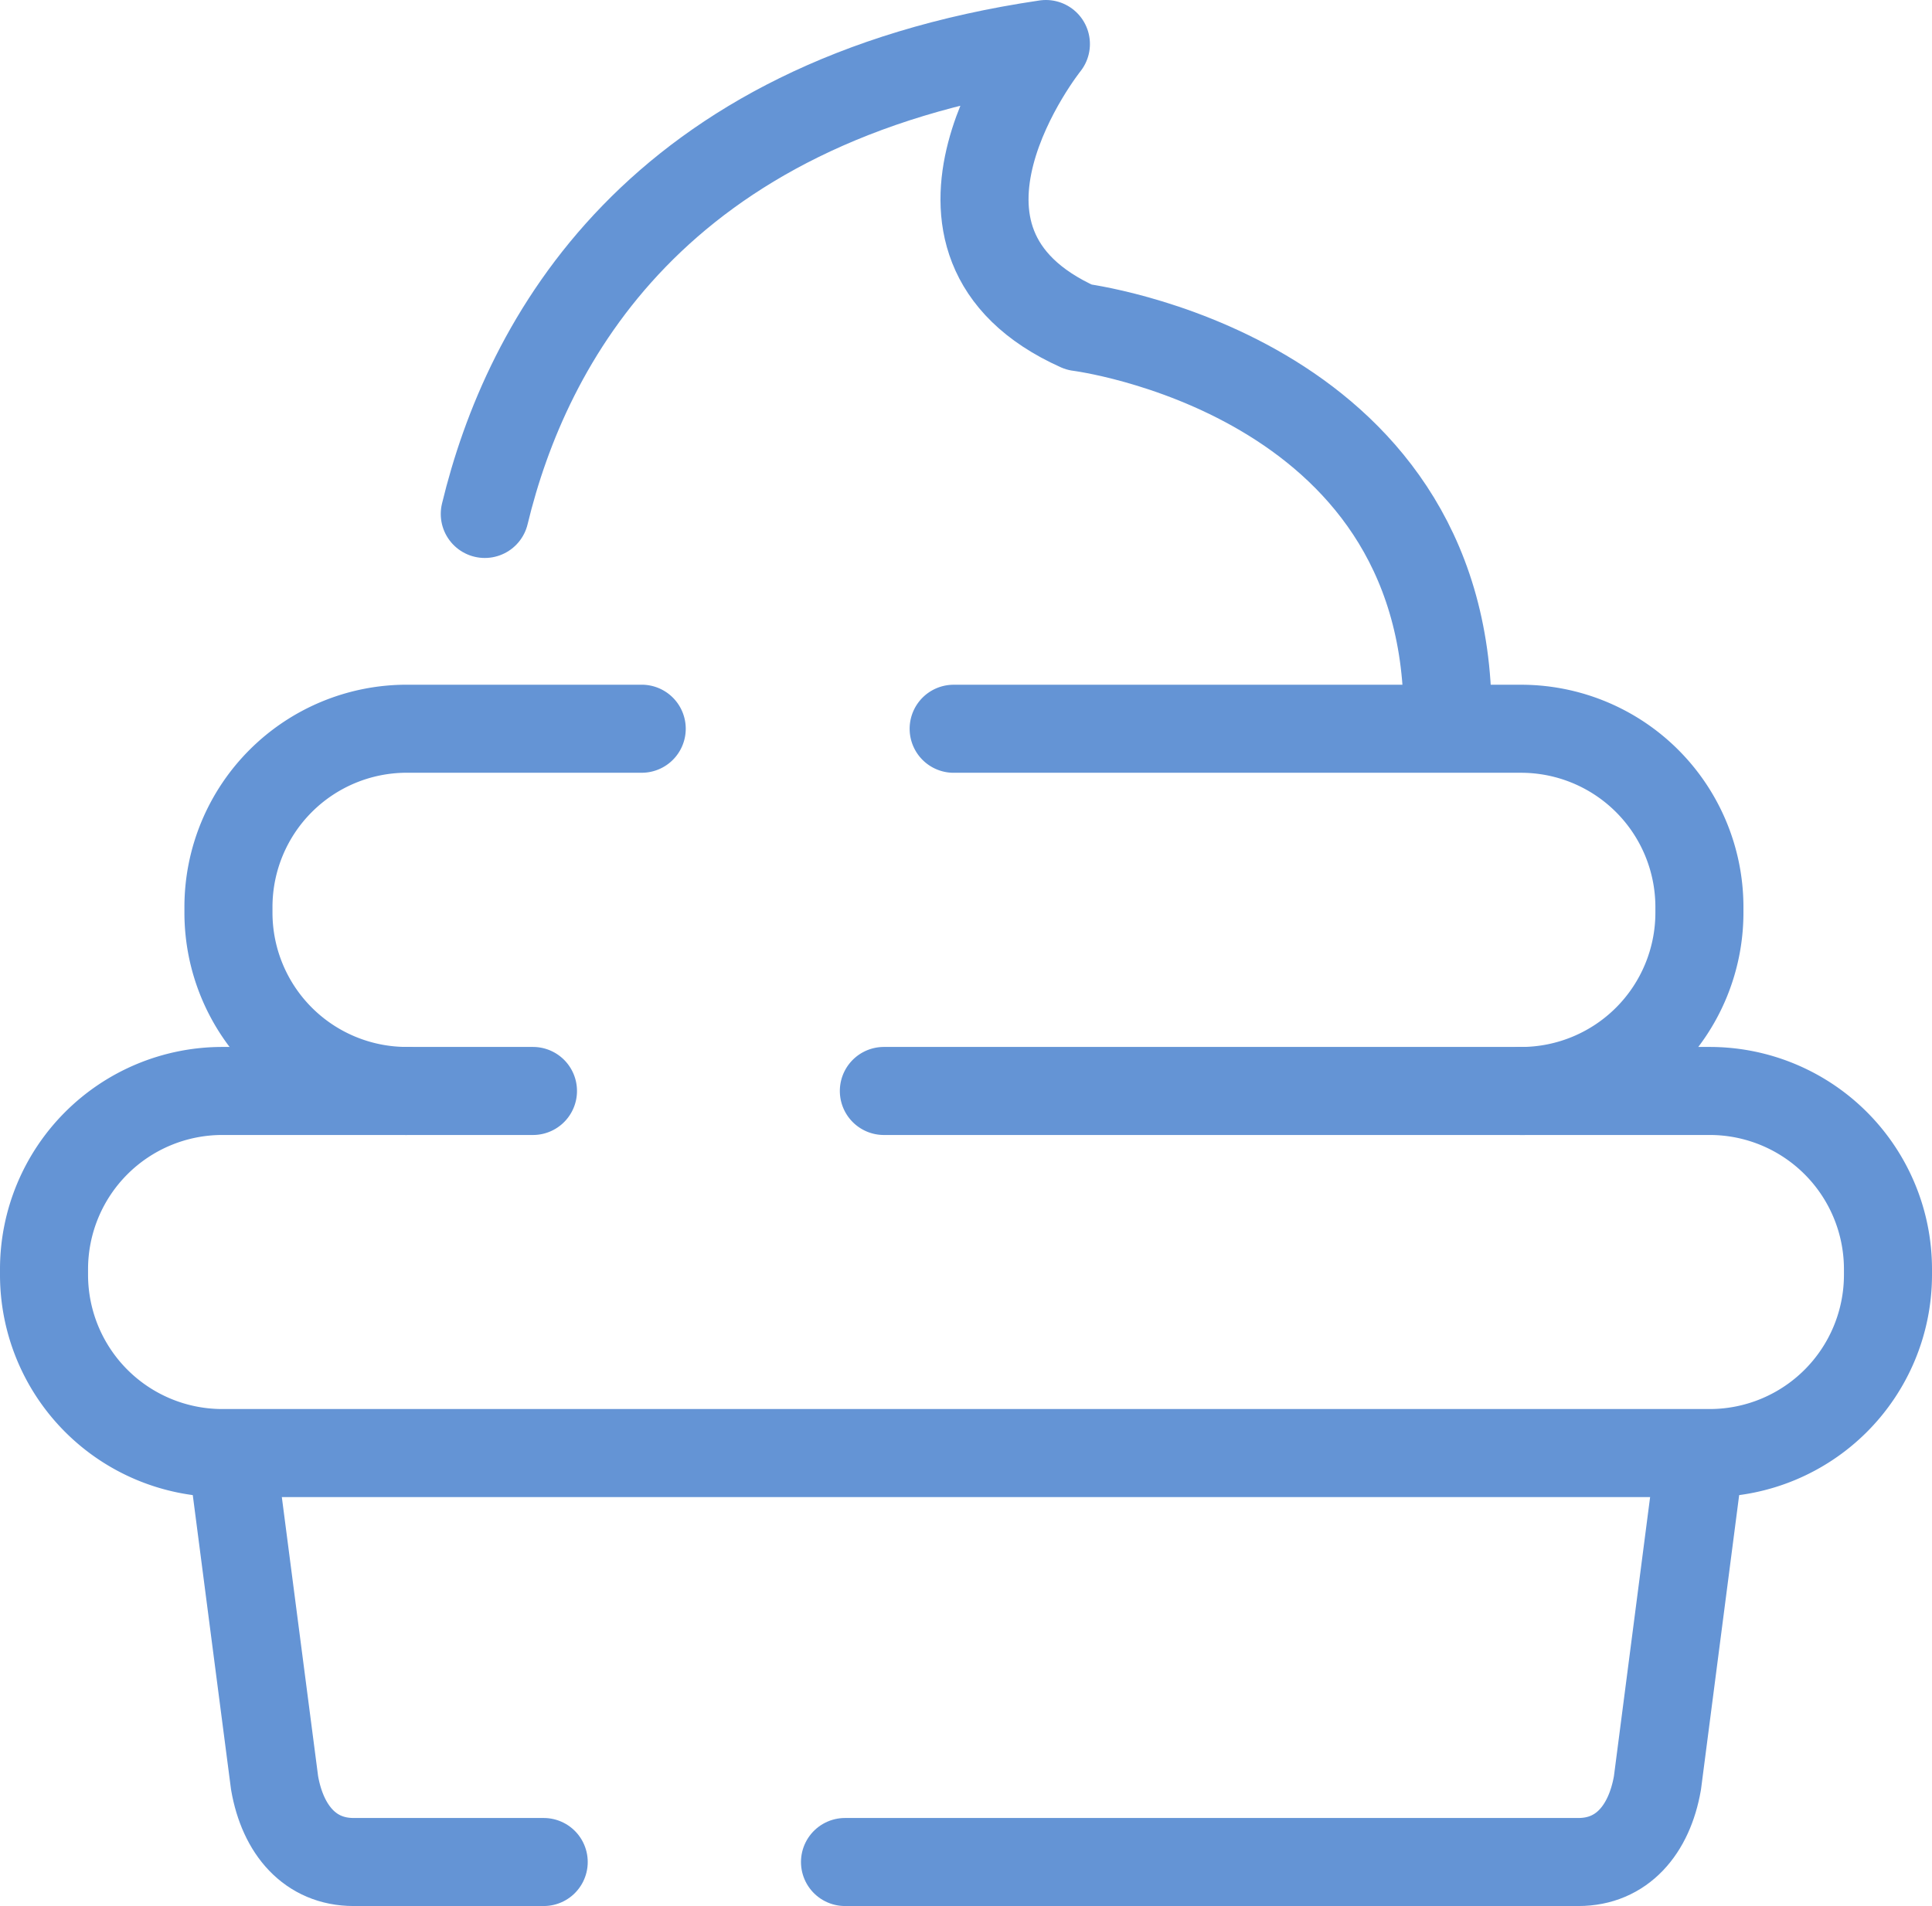
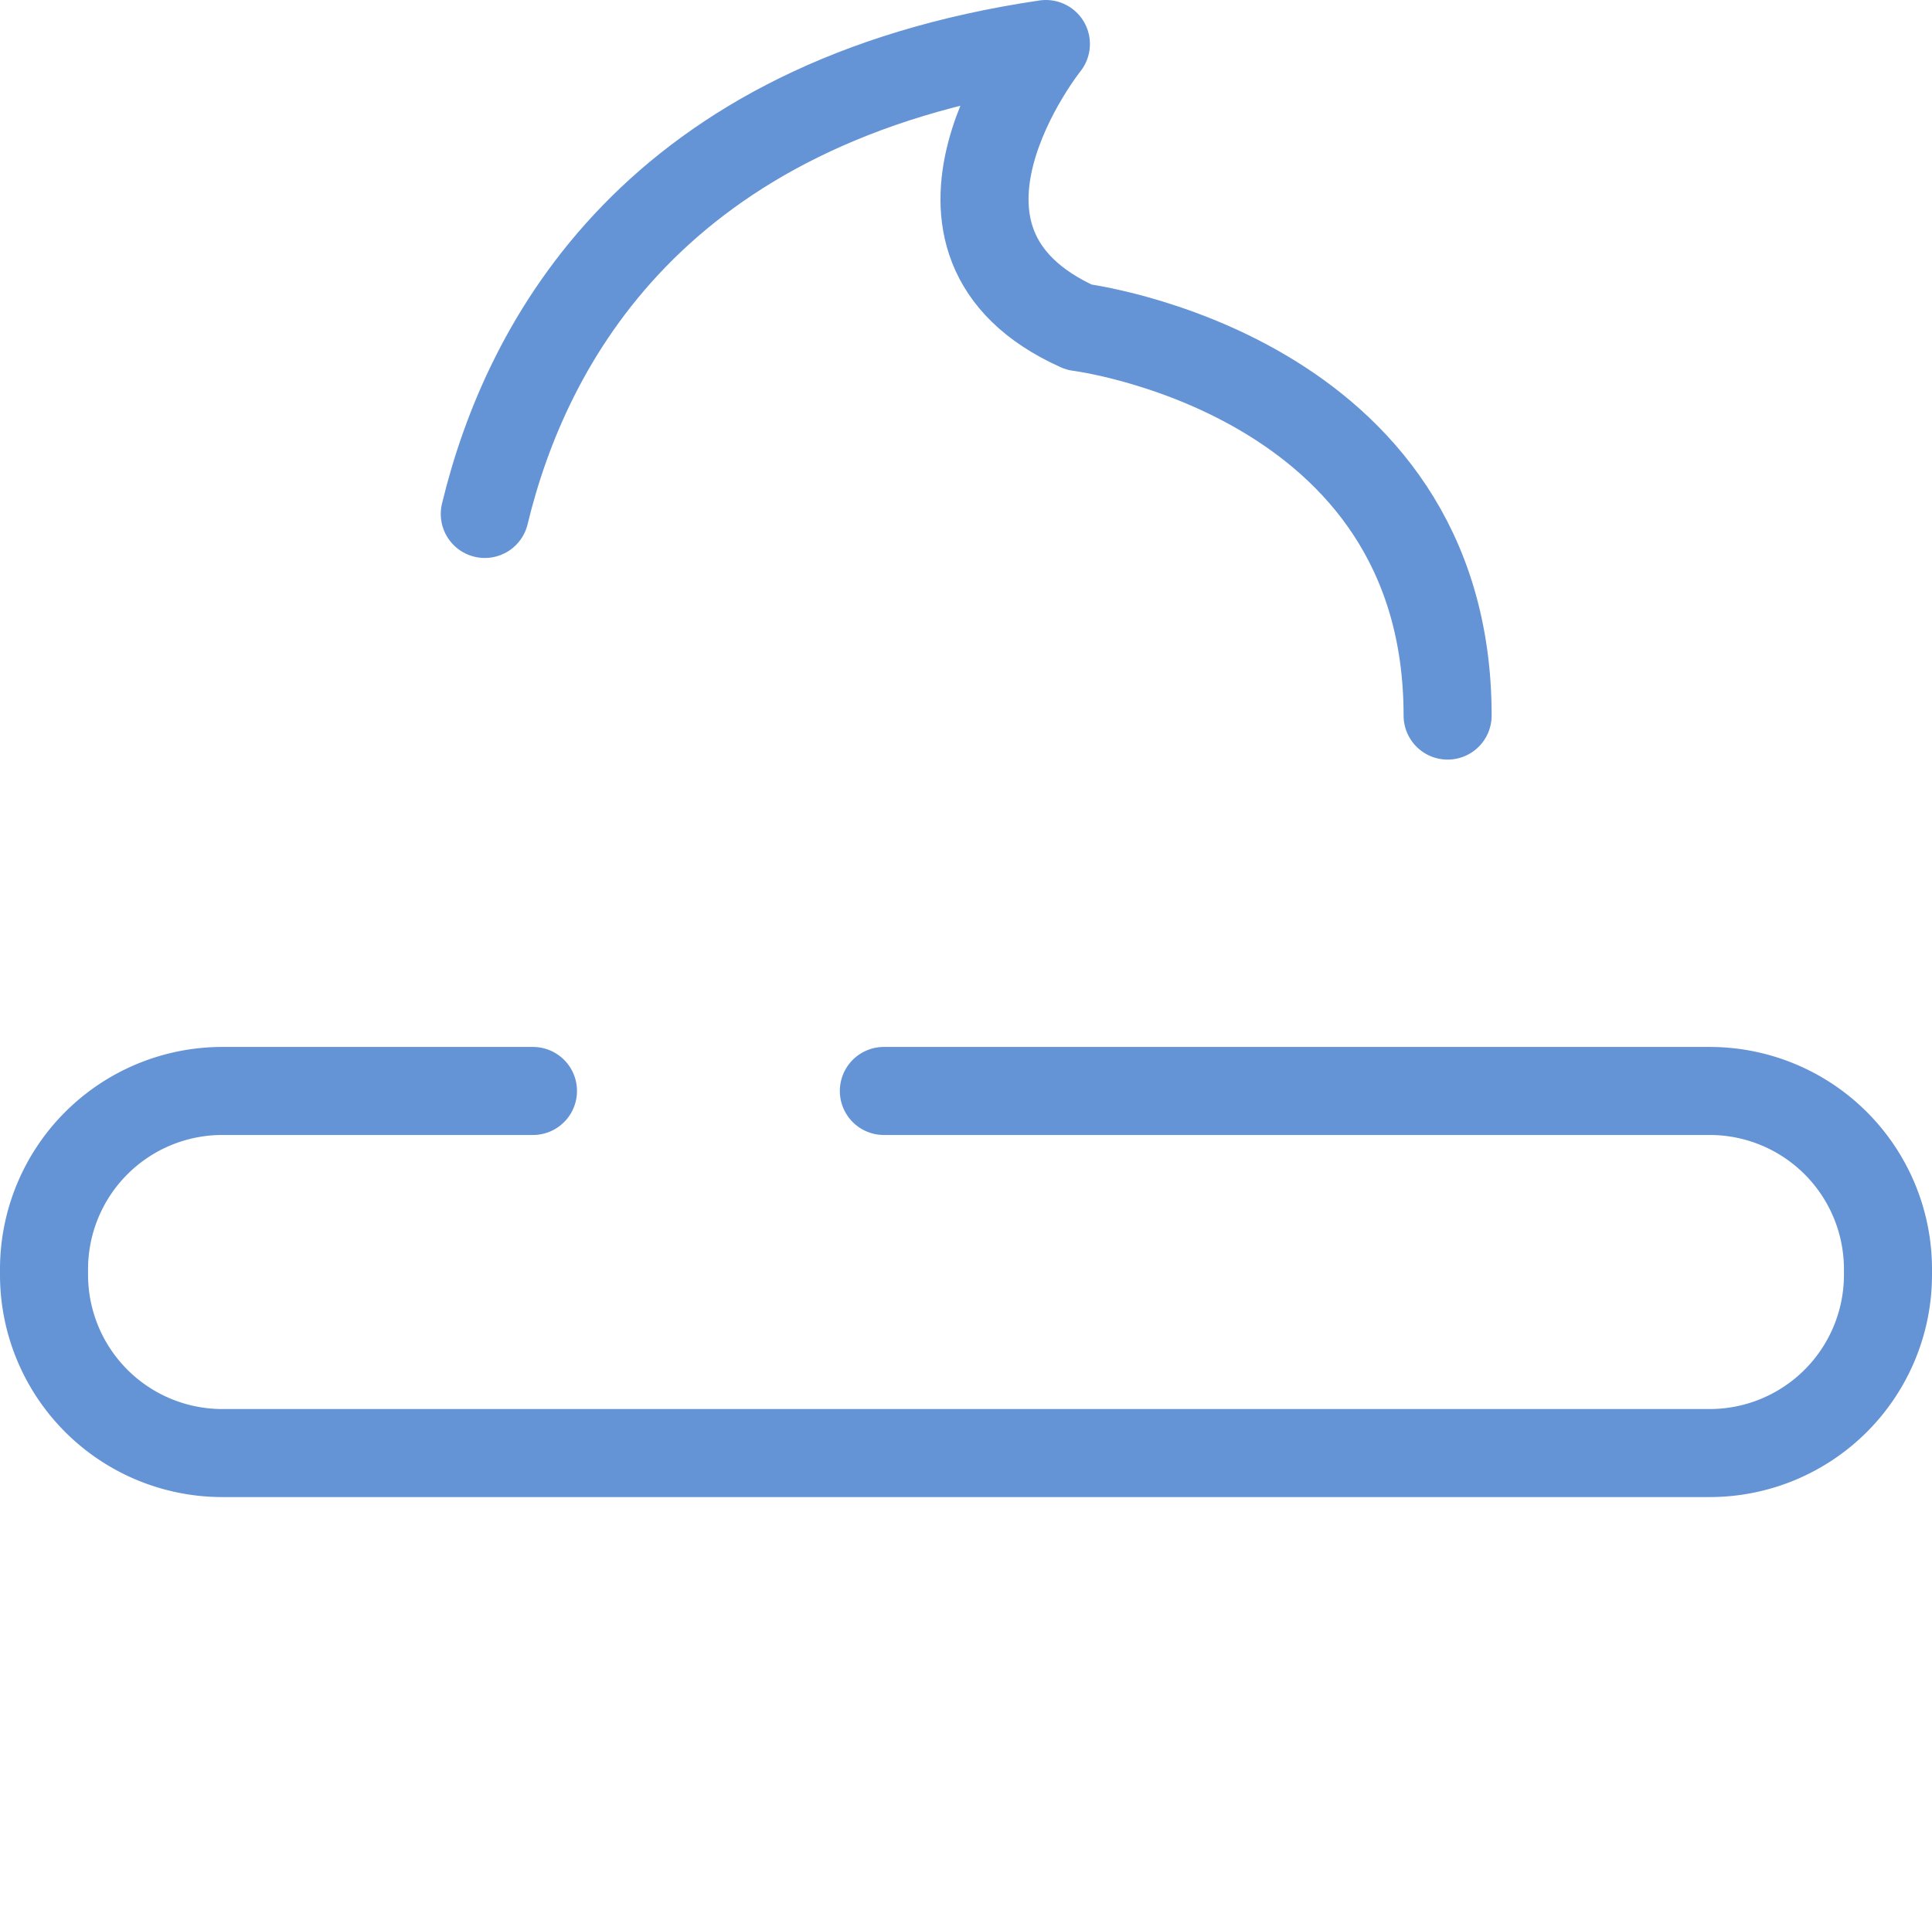
<svg xmlns="http://www.w3.org/2000/svg" width="65.82" height="64.952" viewBox="0 0 65.82 64.952">
  <g id="Group_4812" data-name="Group 4812" transform="translate(-3592.174 -1711.67)">
-     <path id="Path_16790" data-name="Path 16790" d="M3680.5,1778.545h19.348a6.077,6.077,0,0,1,6.058,6.057v.229a6.078,6.078,0,0,1-6.058,6.058" transform="translate(-55.836 -42.041)" fill="none" stroke="#6494d5" stroke-linecap="round" stroke-linejoin="round" stroke-width="3" />
    <g id="Group_4811" data-name="Group 4811" transform="translate(3593.674 1736.504)">
      <path id="Path_16791" data-name="Path 16791" d="M3622.286,1813.127h28.151a6.074,6.074,0,0,1,6.057,6.057v.224a6.075,6.075,0,0,1-6.057,6.058h-50.706a6.076,6.076,0,0,1-6.057-6.058v-.224a6.075,6.075,0,0,1,6.057-6.057h10.6" transform="translate(-3593.674 -1800.784)" fill="none" stroke="#6494d5" stroke-linecap="round" stroke-linejoin="round" stroke-width="3" />
-       <path id="Path_16792" data-name="Path 16792" d="M3617.337,1790.888a6.077,6.077,0,0,1-6.057-6.058v-.229a6.076,6.076,0,0,1,6.057-6.057h8.022" transform="translate(-3604.997 -1778.545)" fill="none" stroke="#6494d5" stroke-linecap="round" stroke-linejoin="round" stroke-width="3" />
    </g>
    <path id="Path_16793" data-name="Path 16793" d="M3635.745,1729.184c1.414-5.863,5.793-14.05,19.116-16.014,0,0-5.383,6.73,1.123,9.648,0,0,12.563,1.568,12.563,13.237" transform="translate(-27.055 0)" fill="none" stroke="#6494d5" stroke-linecap="round" stroke-linejoin="round" stroke-width="3" />
-     <path id="Path_16794" data-name="Path 16794" d="M3670.129,1862.435h24.986c1.48,0,2.413-1.093,2.692-2.692l1.4-10.8" transform="translate(-49.167 -87.313)" fill="none" stroke="#6494d5" stroke-linecap="round" stroke-linejoin="round" stroke-width="3" />
-     <path id="Path_16795" data-name="Path 16795" d="M3611.75,1848.944l.736,5.668.667,5.131c.279,1.6,1.213,2.692,2.692,2.692h6.476" transform="translate(-11.624 -87.313)" fill="none" stroke="#6494d5" stroke-linecap="round" stroke-linejoin="round" stroke-width="3" />
  </g>
</svg>